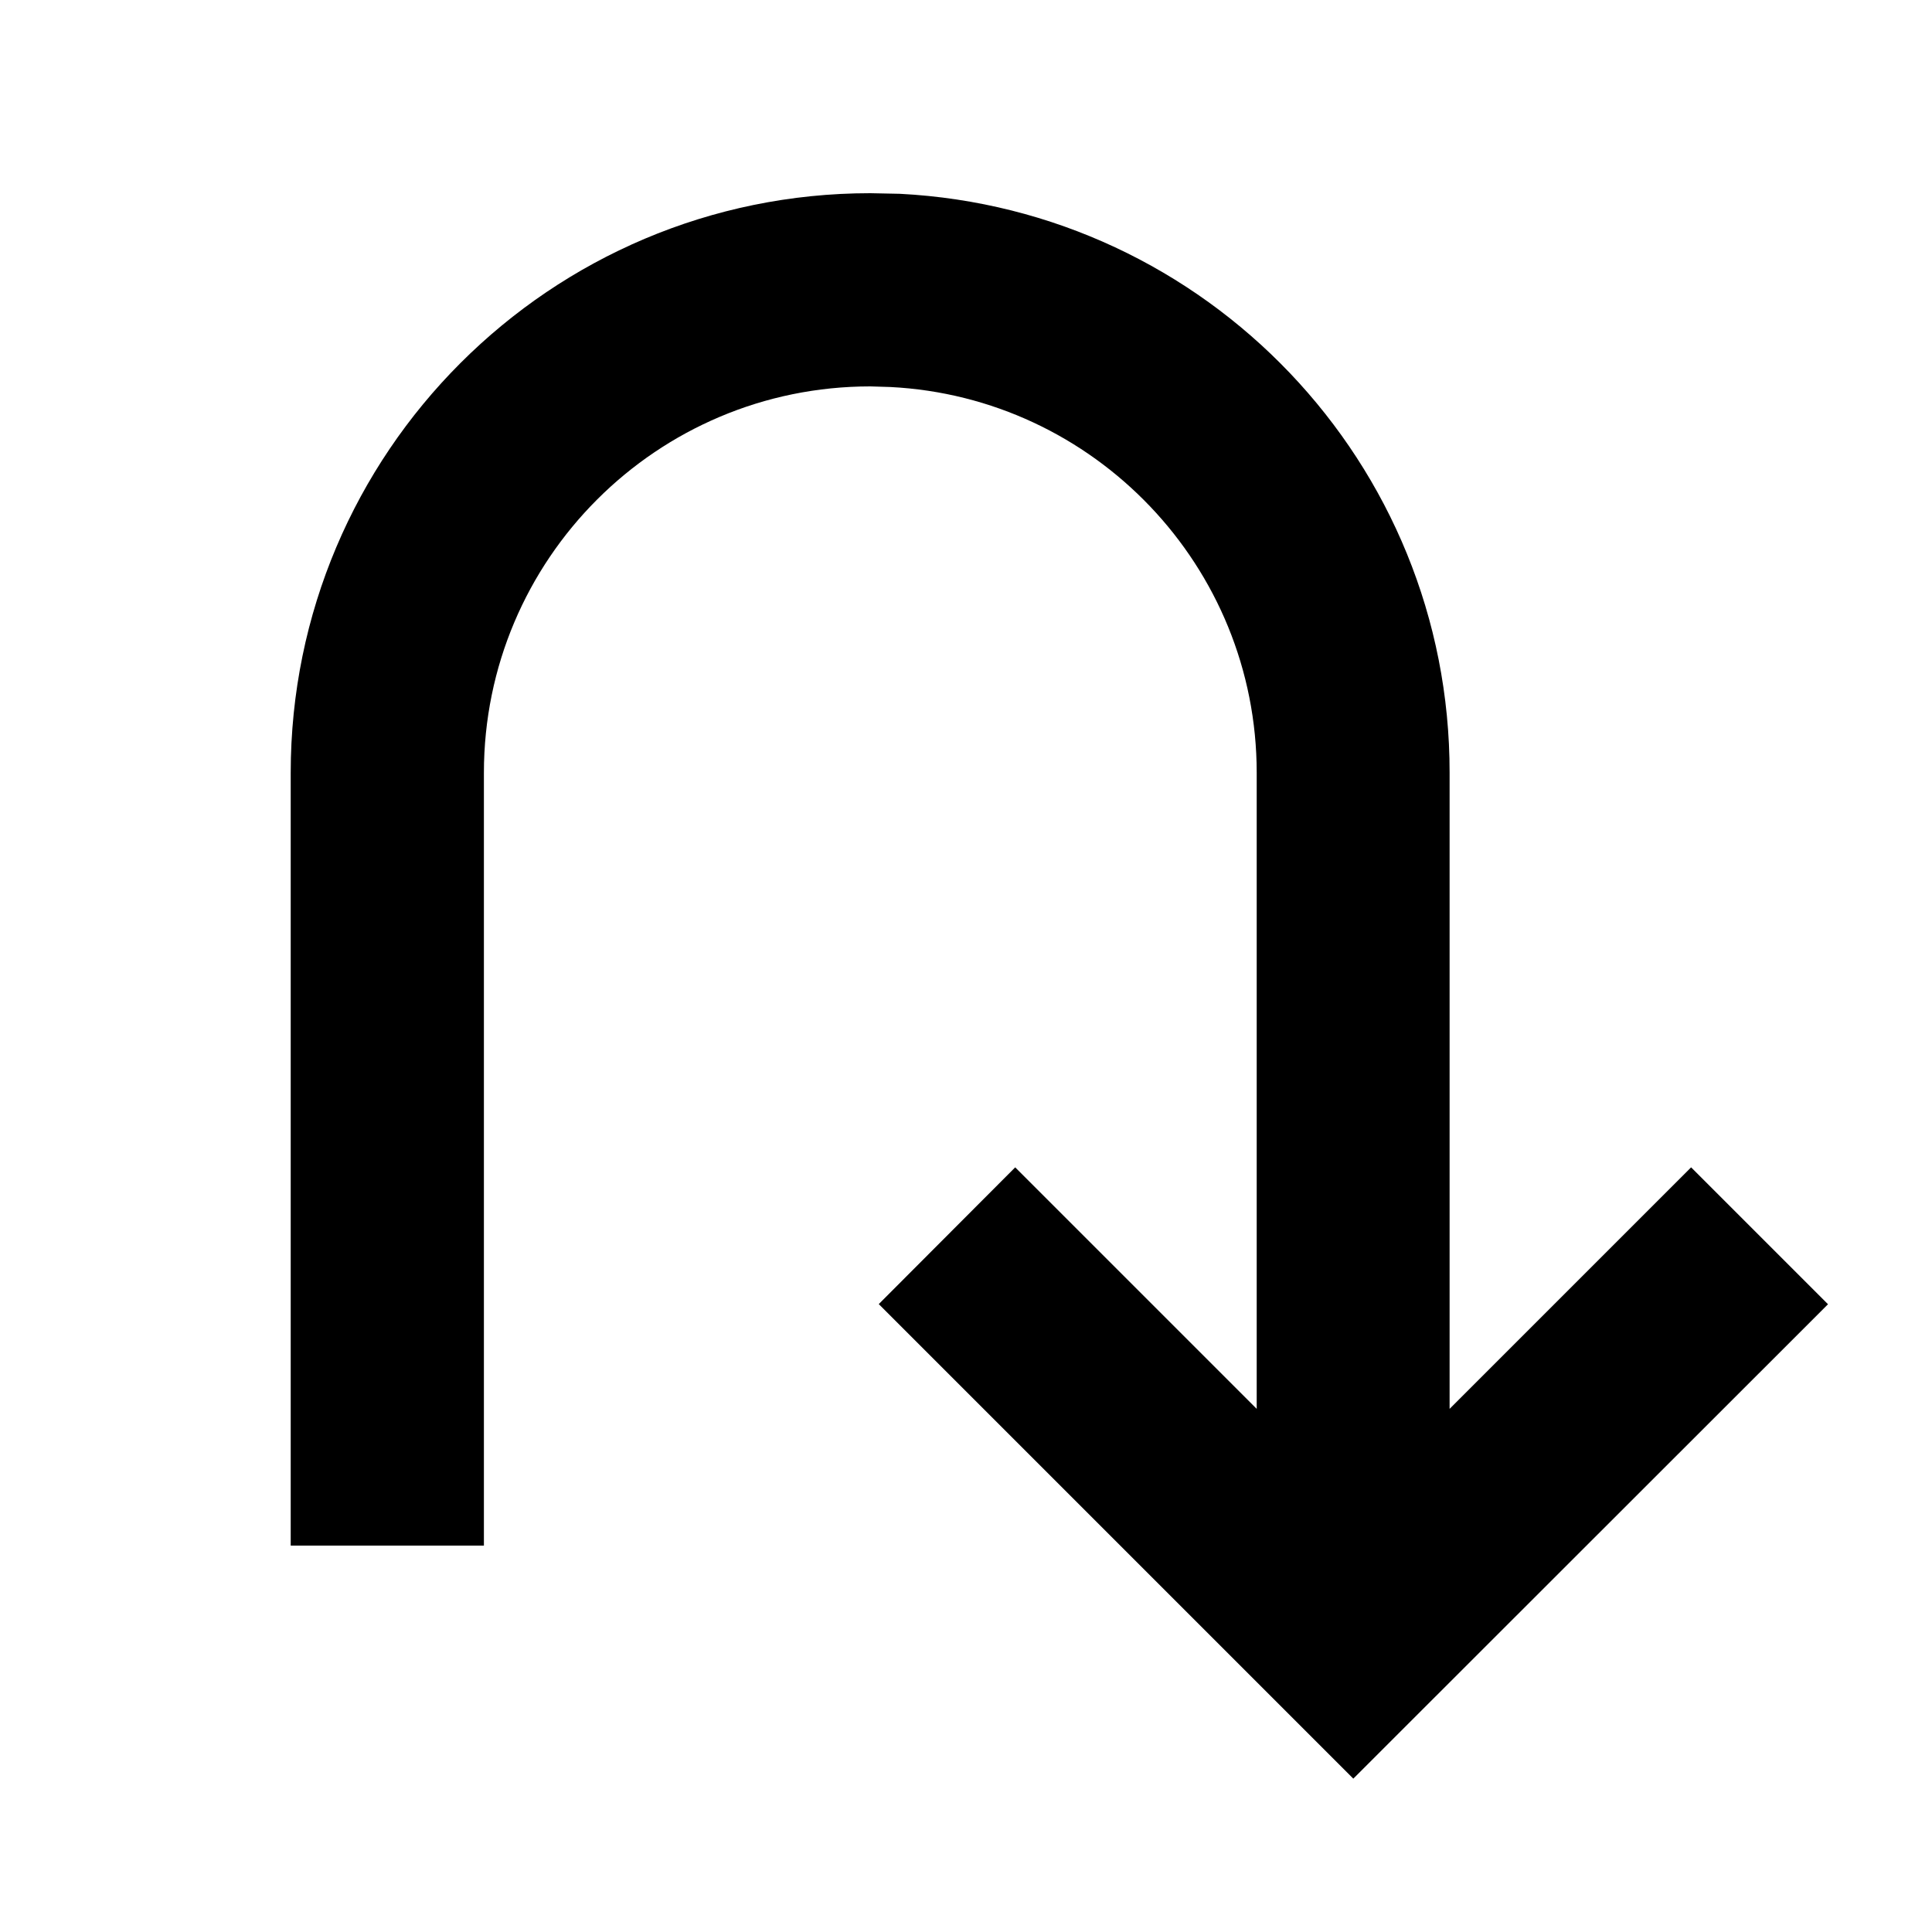
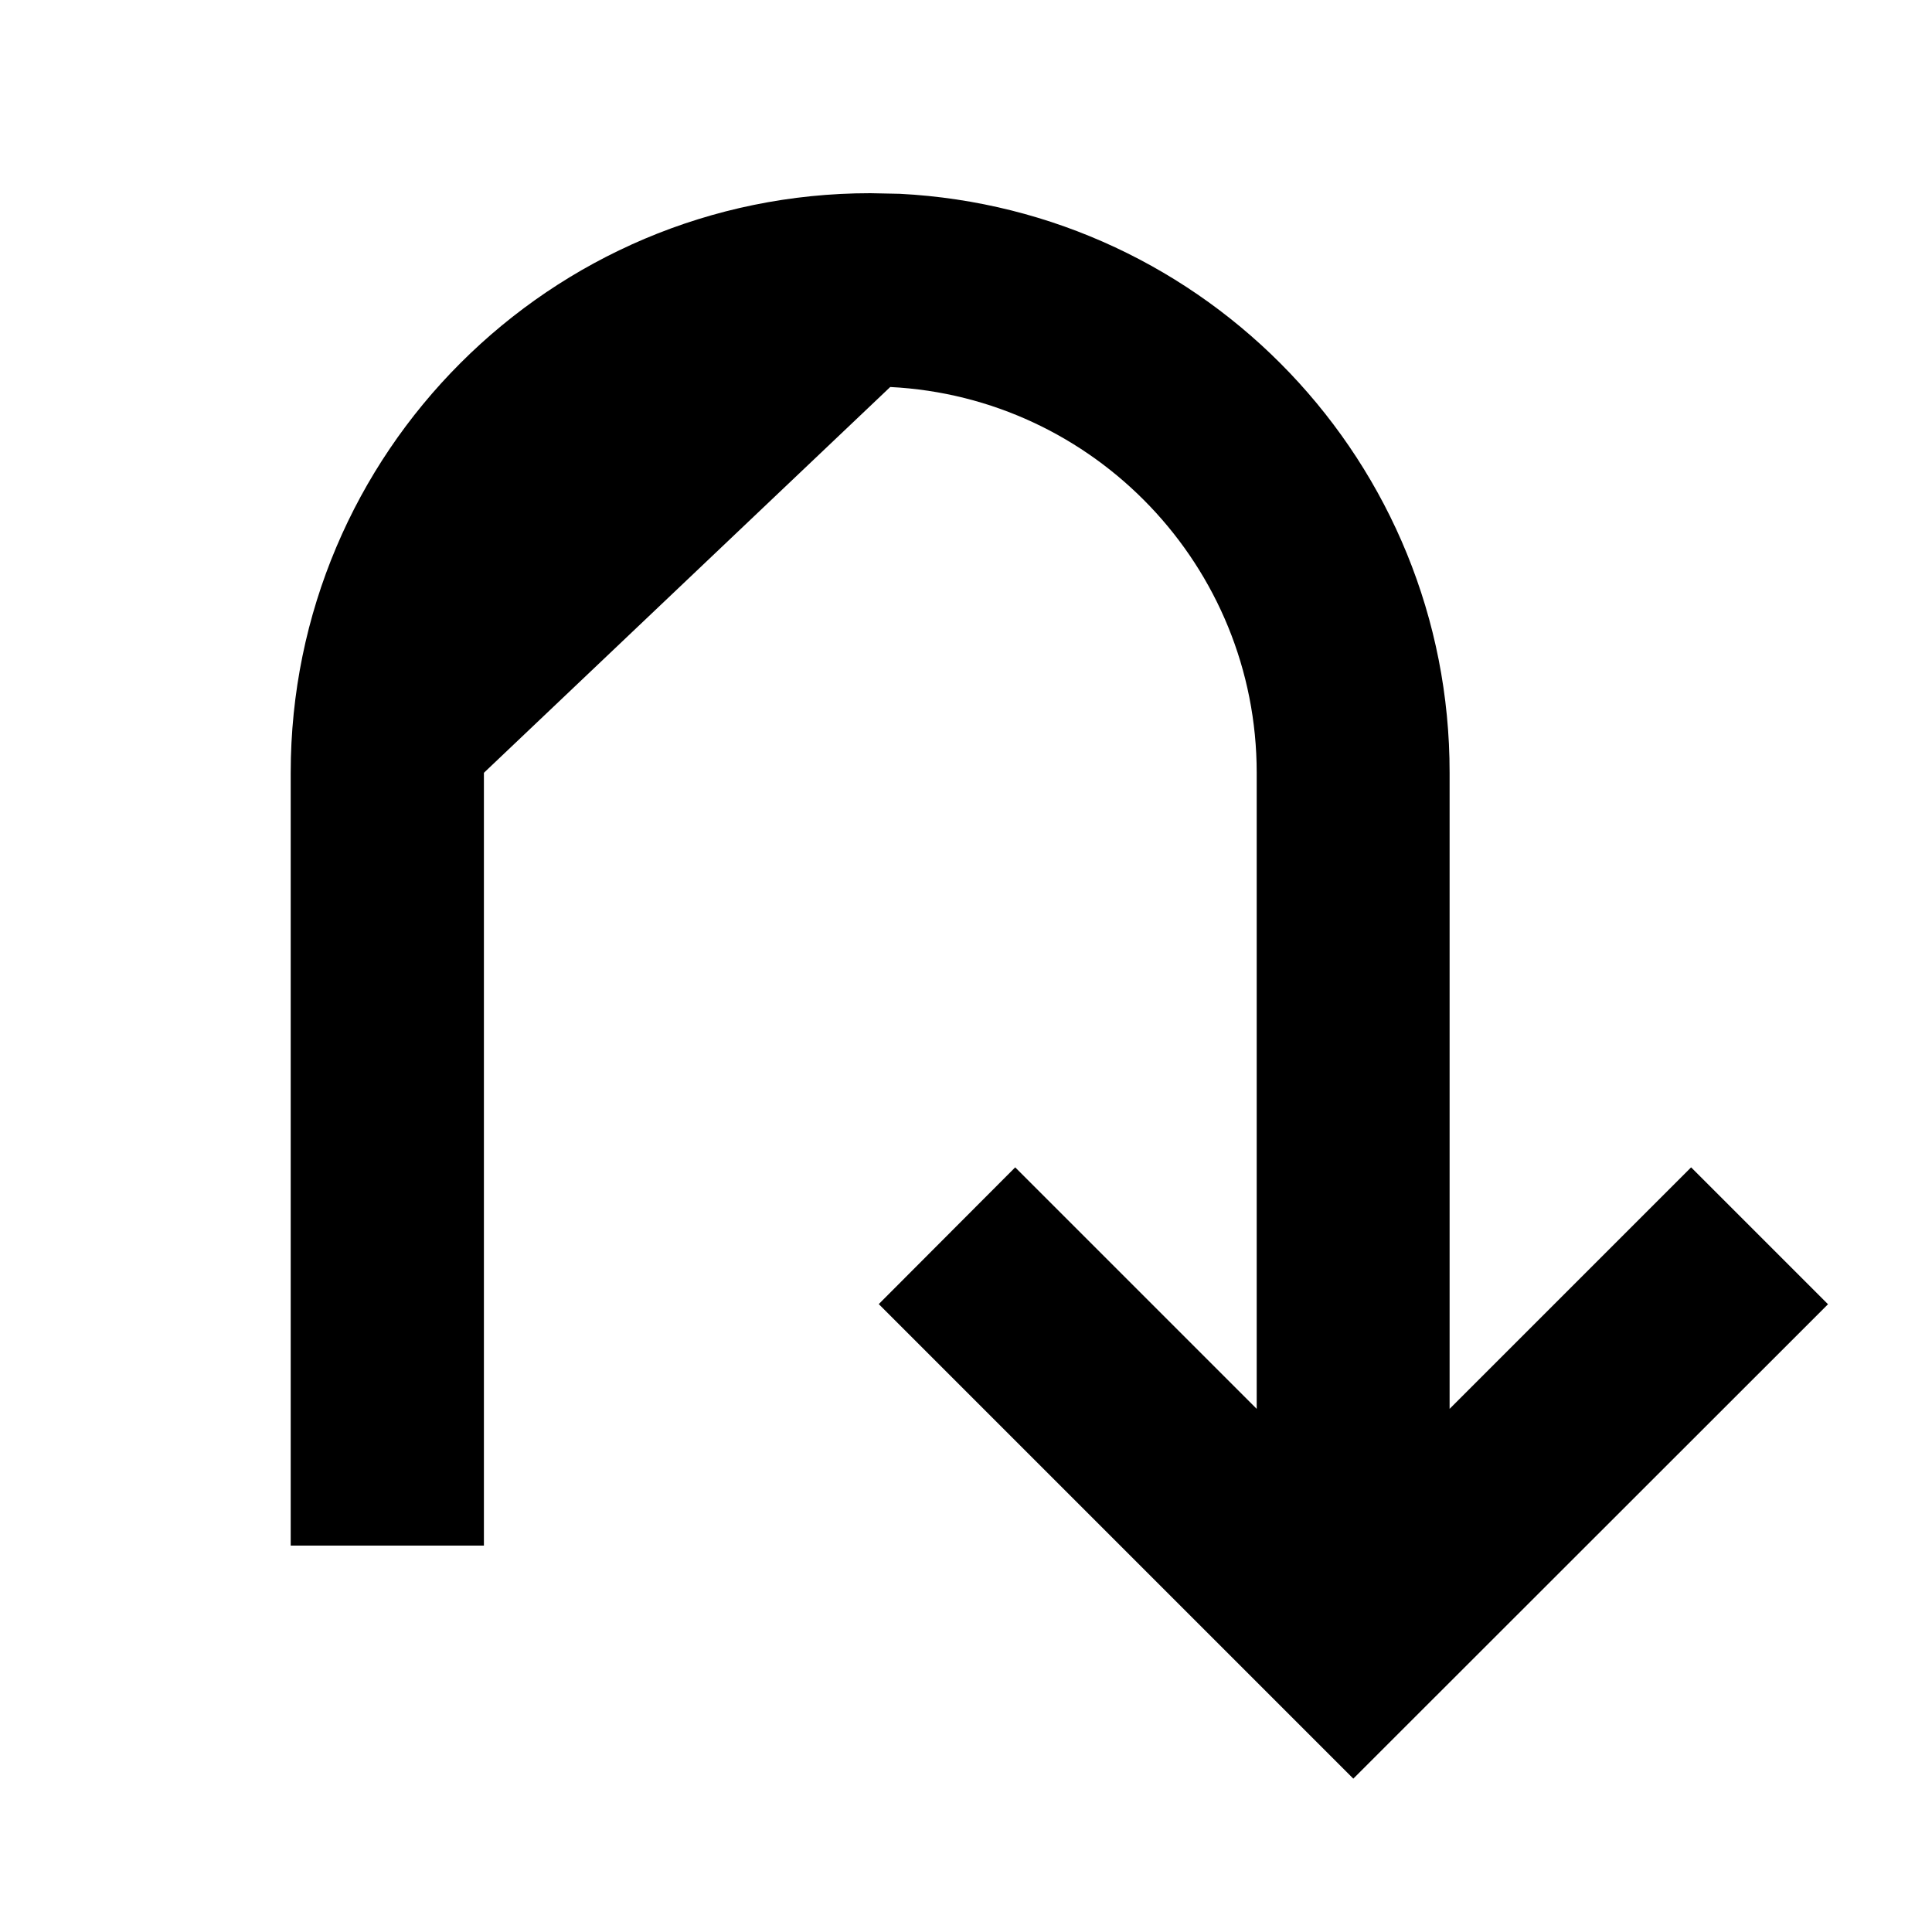
<svg xmlns="http://www.w3.org/2000/svg" viewBox="0 0 640 640">
-   <path fill="currentColor" d="M605.5 432L560.2 386.7L480.2 466.7L480.2 256C480.3 153.3 399.6 69.4 298.1 64.2L288.3 64C182.3 64 96.3 150 96.3 256L96.3 512L160.3 512L160.3 256C160.3 185.3 217.6 128 288.3 128L294.9 128.2C362.5 131.6 416.3 187.6 416.3 256L416.3 466.7L336.3 386.7L291.1 432L448.3 589.2L605.6 432z" />
+   <path fill="currentColor" d="M605.5 432L560.2 386.7L480.2 466.7L480.2 256C480.3 153.3 399.6 69.4 298.1 64.2L288.3 64C182.3 64 96.3 150 96.3 256L96.3 512L160.3 512L160.3 256L294.9 128.2C362.5 131.6 416.3 187.6 416.3 256L416.3 466.7L336.3 386.7L291.1 432L448.3 589.2L605.6 432z" />
</svg>